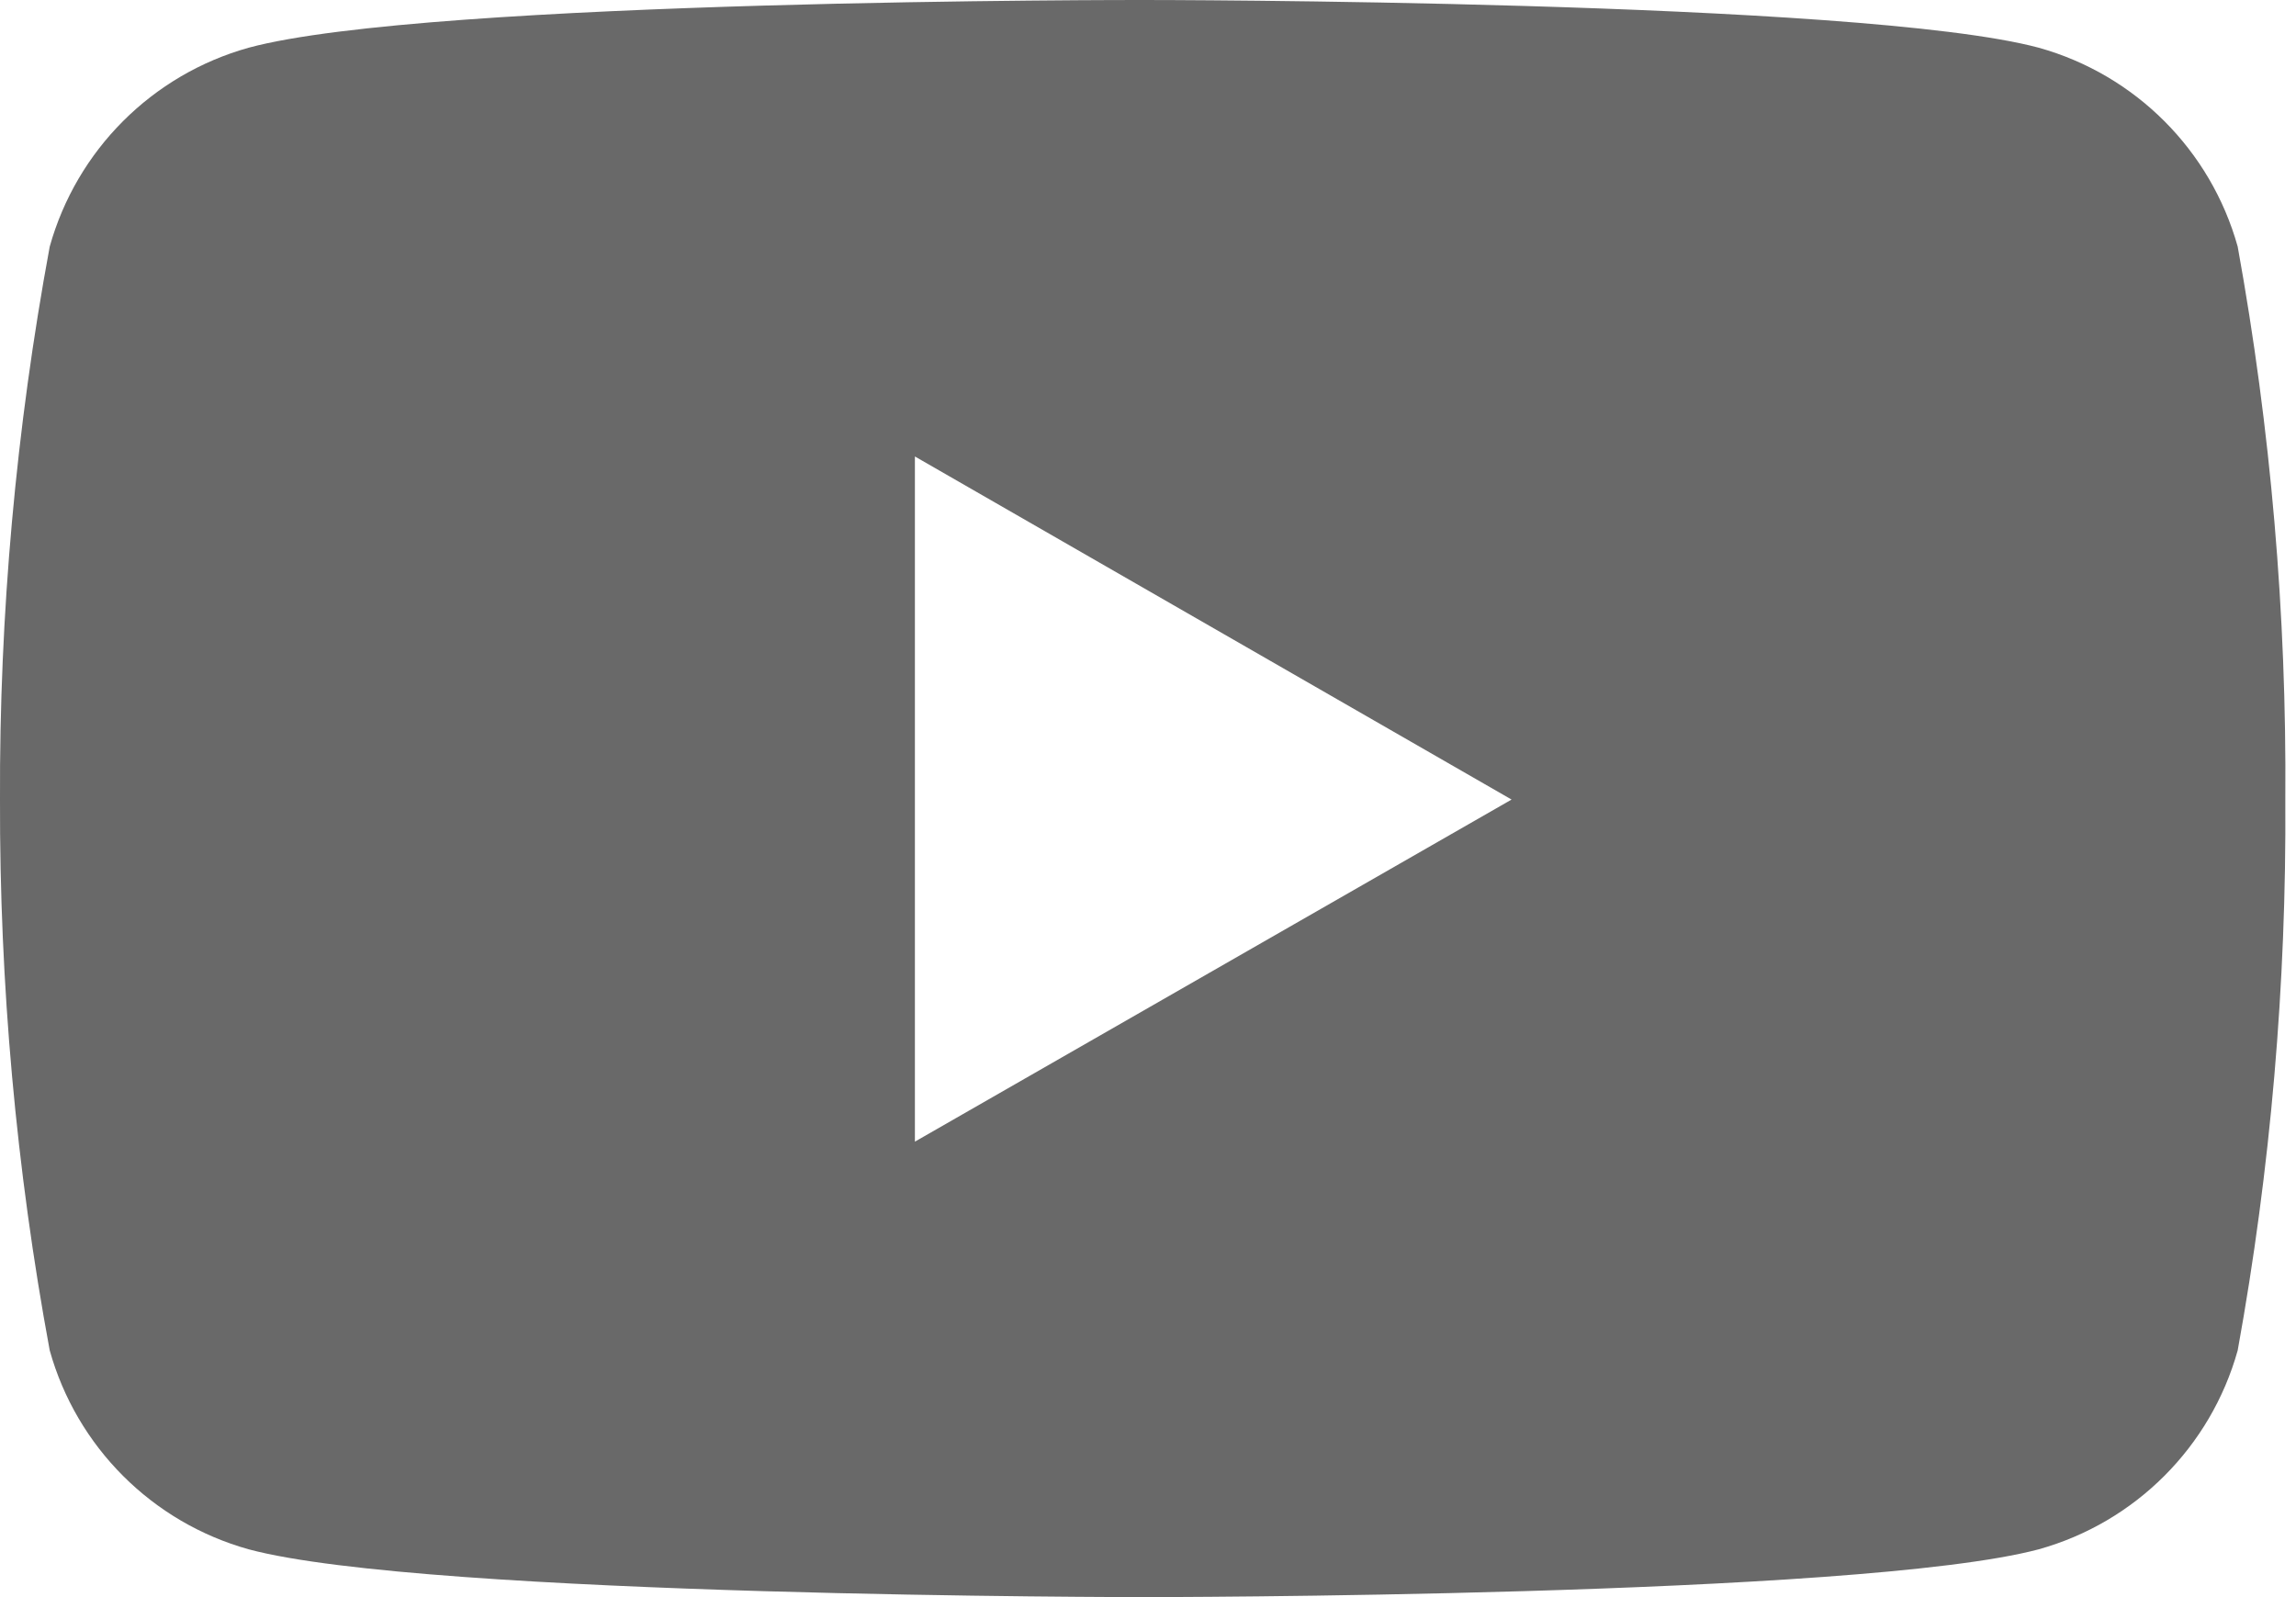
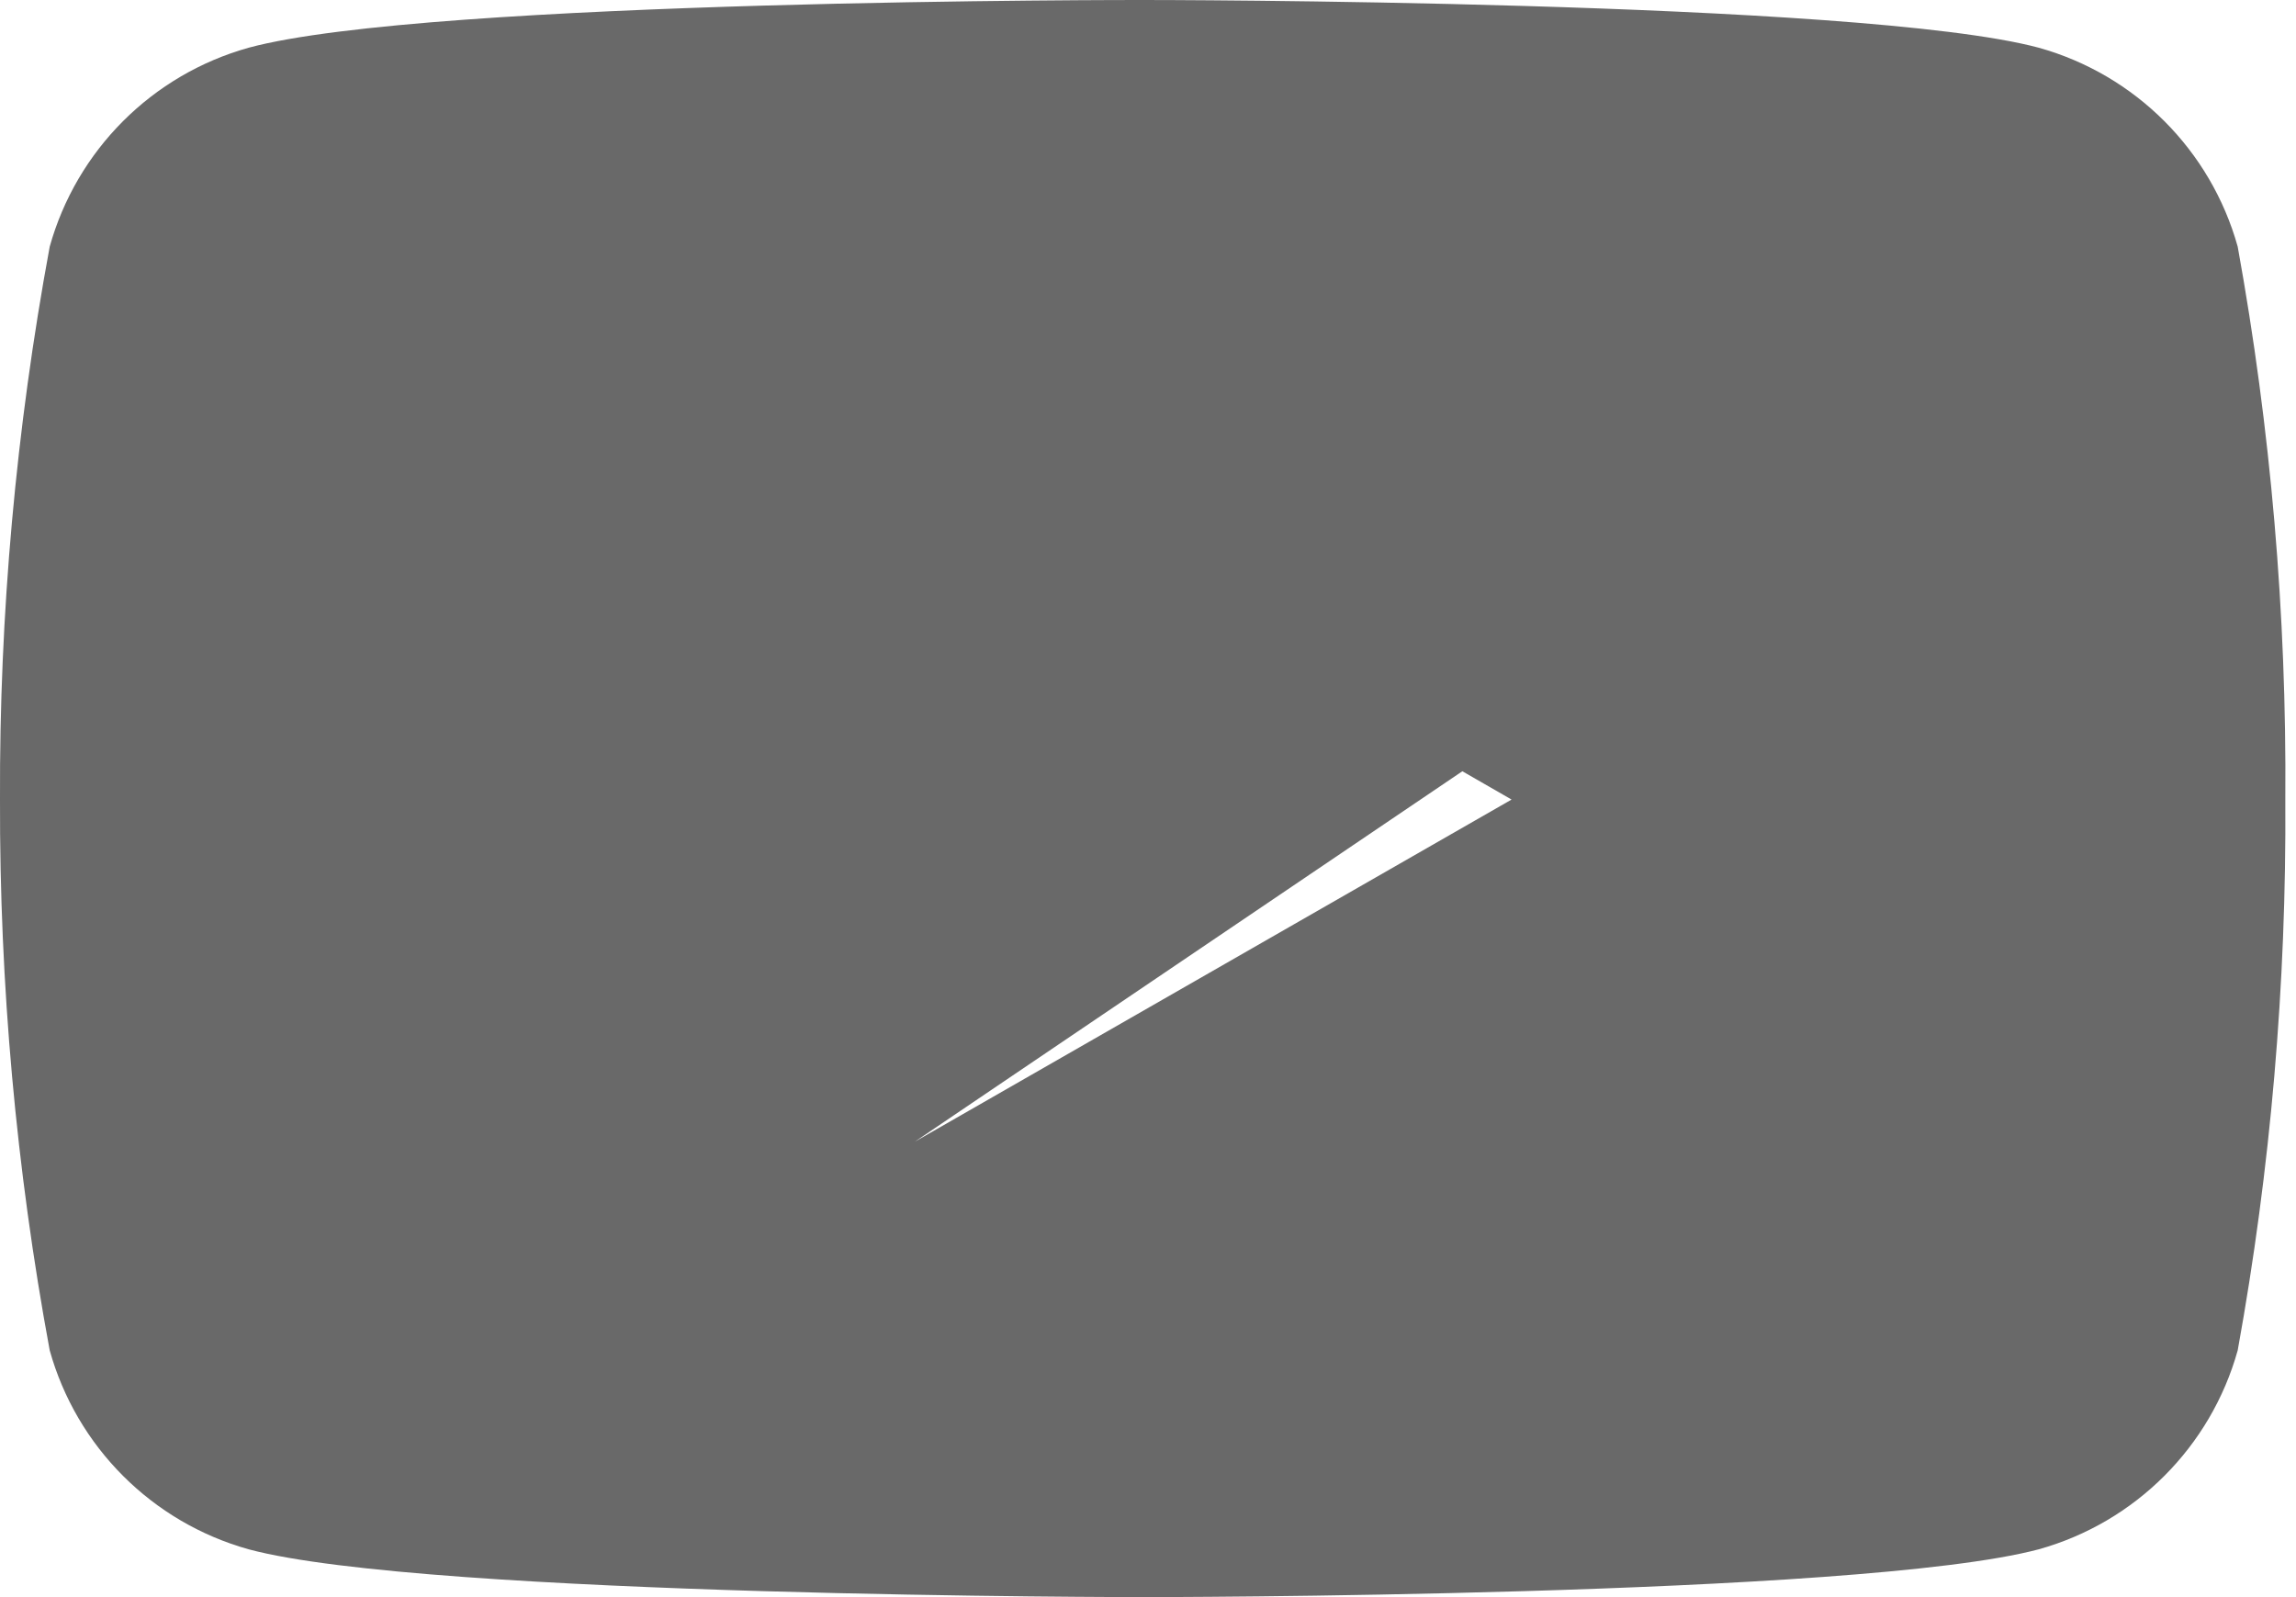
<svg xmlns="http://www.w3.org/2000/svg" xmlns:xlink="http://www.w3.org/1999/xlink" width="23" height="16" viewBox="0 0 23 16" version="1.1">
  <defs>
-     <path d="M22.416,2.471 C22.146,1.504 21.39,0.748 20.423,0.478 C18.639,0 11.457,0 11.457,0 C11.457,0 4.293,-0.01 2.491,0.478 C1.524,0.748 0.768,1.504 0.498,2.471 C0.16,4.298 -0.007,6.152 5.32907052e-15,8.01 C-0.005,9.861 0.161,11.708 0.498,13.528 C0.768,14.495 1.524,15.251 2.491,15.521 C4.273,16 11.457,16 11.457,16 C11.457,16 18.62,16 20.423,15.521 C21.39,15.251 22.146,14.495 22.416,13.528 C22.746,11.708 22.905,9.86 22.893,8.01 C22.907,6.153 22.747,4.298 22.416,2.471 L22.416,2.471 Z M9.165,11.437 L9.165,4.573 L15.142,8.01 L9.165,11.437 Z" id="a" />
+     <path d="M22.416,2.471 C22.146,1.504 21.39,0.748 20.423,0.478 C18.639,0 11.457,0 11.457,0 C11.457,0 4.293,-0.01 2.491,0.478 C1.524,0.748 0.768,1.504 0.498,2.471 C0.16,4.298 -0.007,6.152 5.32907052e-15,8.01 C-0.005,9.861 0.161,11.708 0.498,13.528 C0.768,14.495 1.524,15.251 2.491,15.521 C4.273,16 11.457,16 11.457,16 C11.457,16 18.62,16 20.423,15.521 C21.39,15.251 22.146,14.495 22.416,13.528 C22.746,11.708 22.905,9.86 22.893,8.01 C22.907,6.153 22.747,4.298 22.416,2.471 L22.416,2.471 Z L9.165,4.573 L15.142,8.01 L9.165,11.437 Z" id="a" />
  </defs>
  <g stroke="none" stroke-width="1" fill="none" fill-rule="evenodd">
    <g>
      <mask fill="white">
        <use xlink:href="#a" />
      </mask>
      <use fill="dimgray" fill-rule="nonzero" xlink:href="#a" />
    </g>
  </g>
</svg>